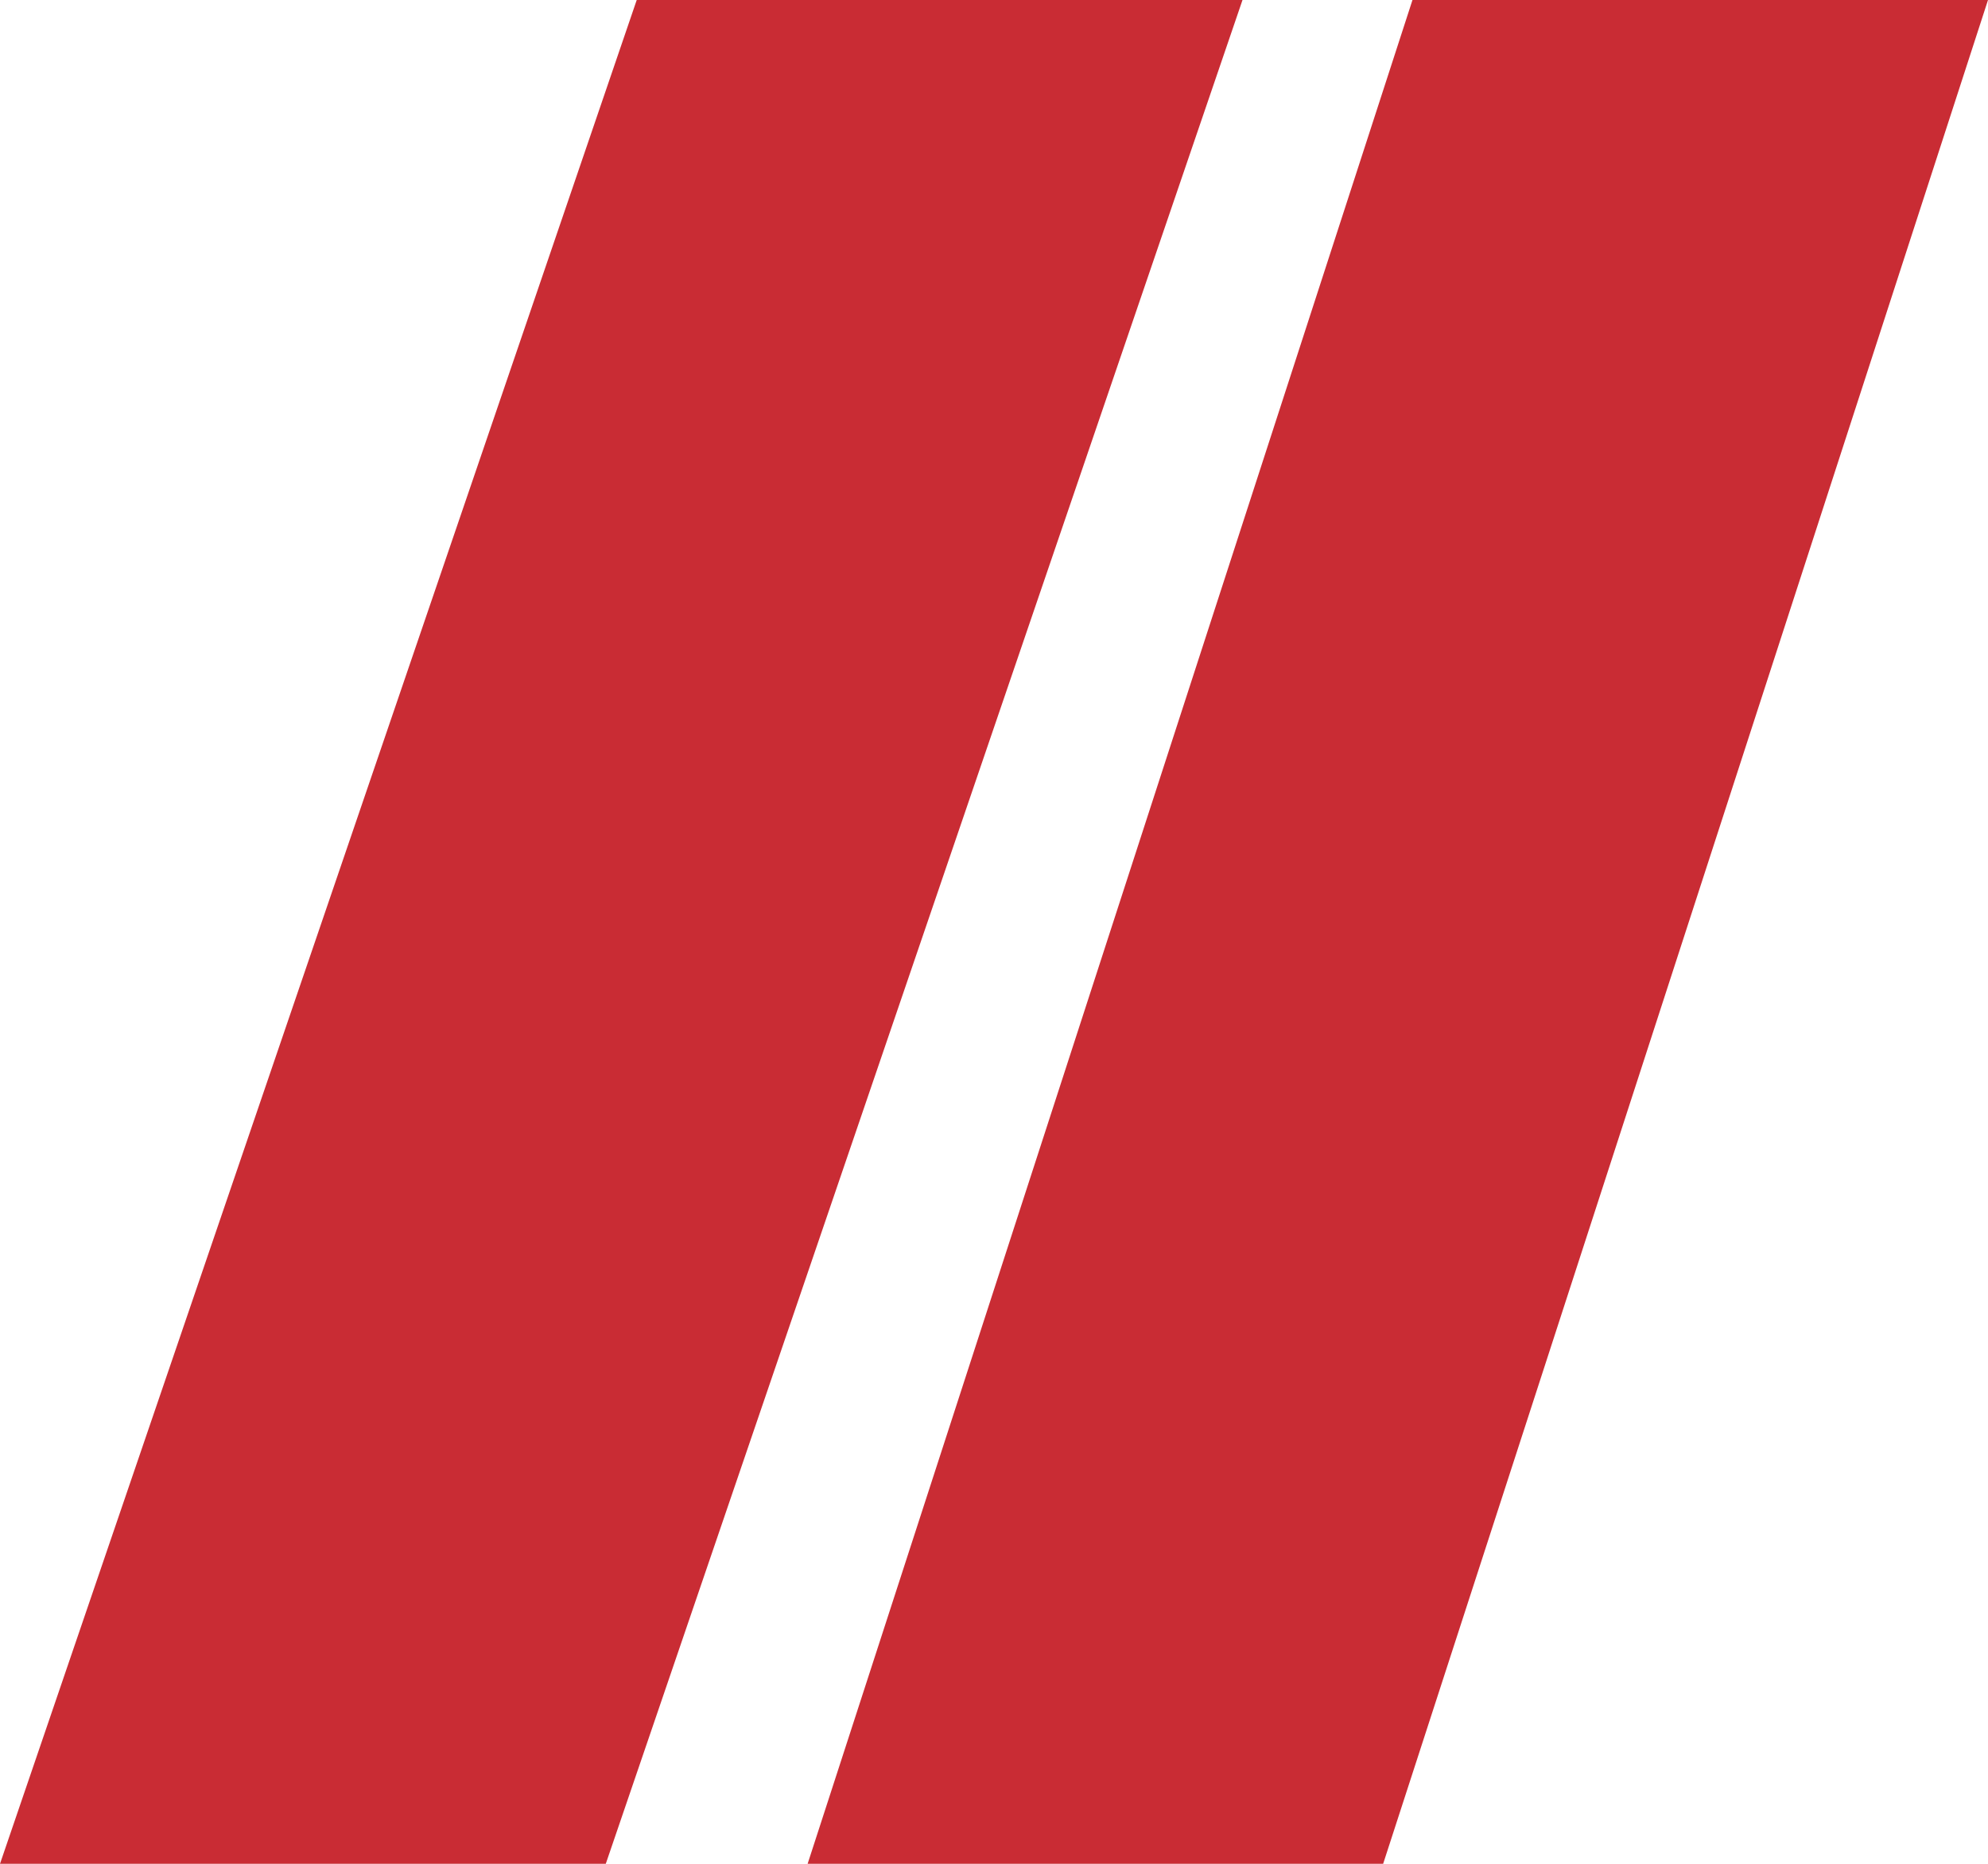
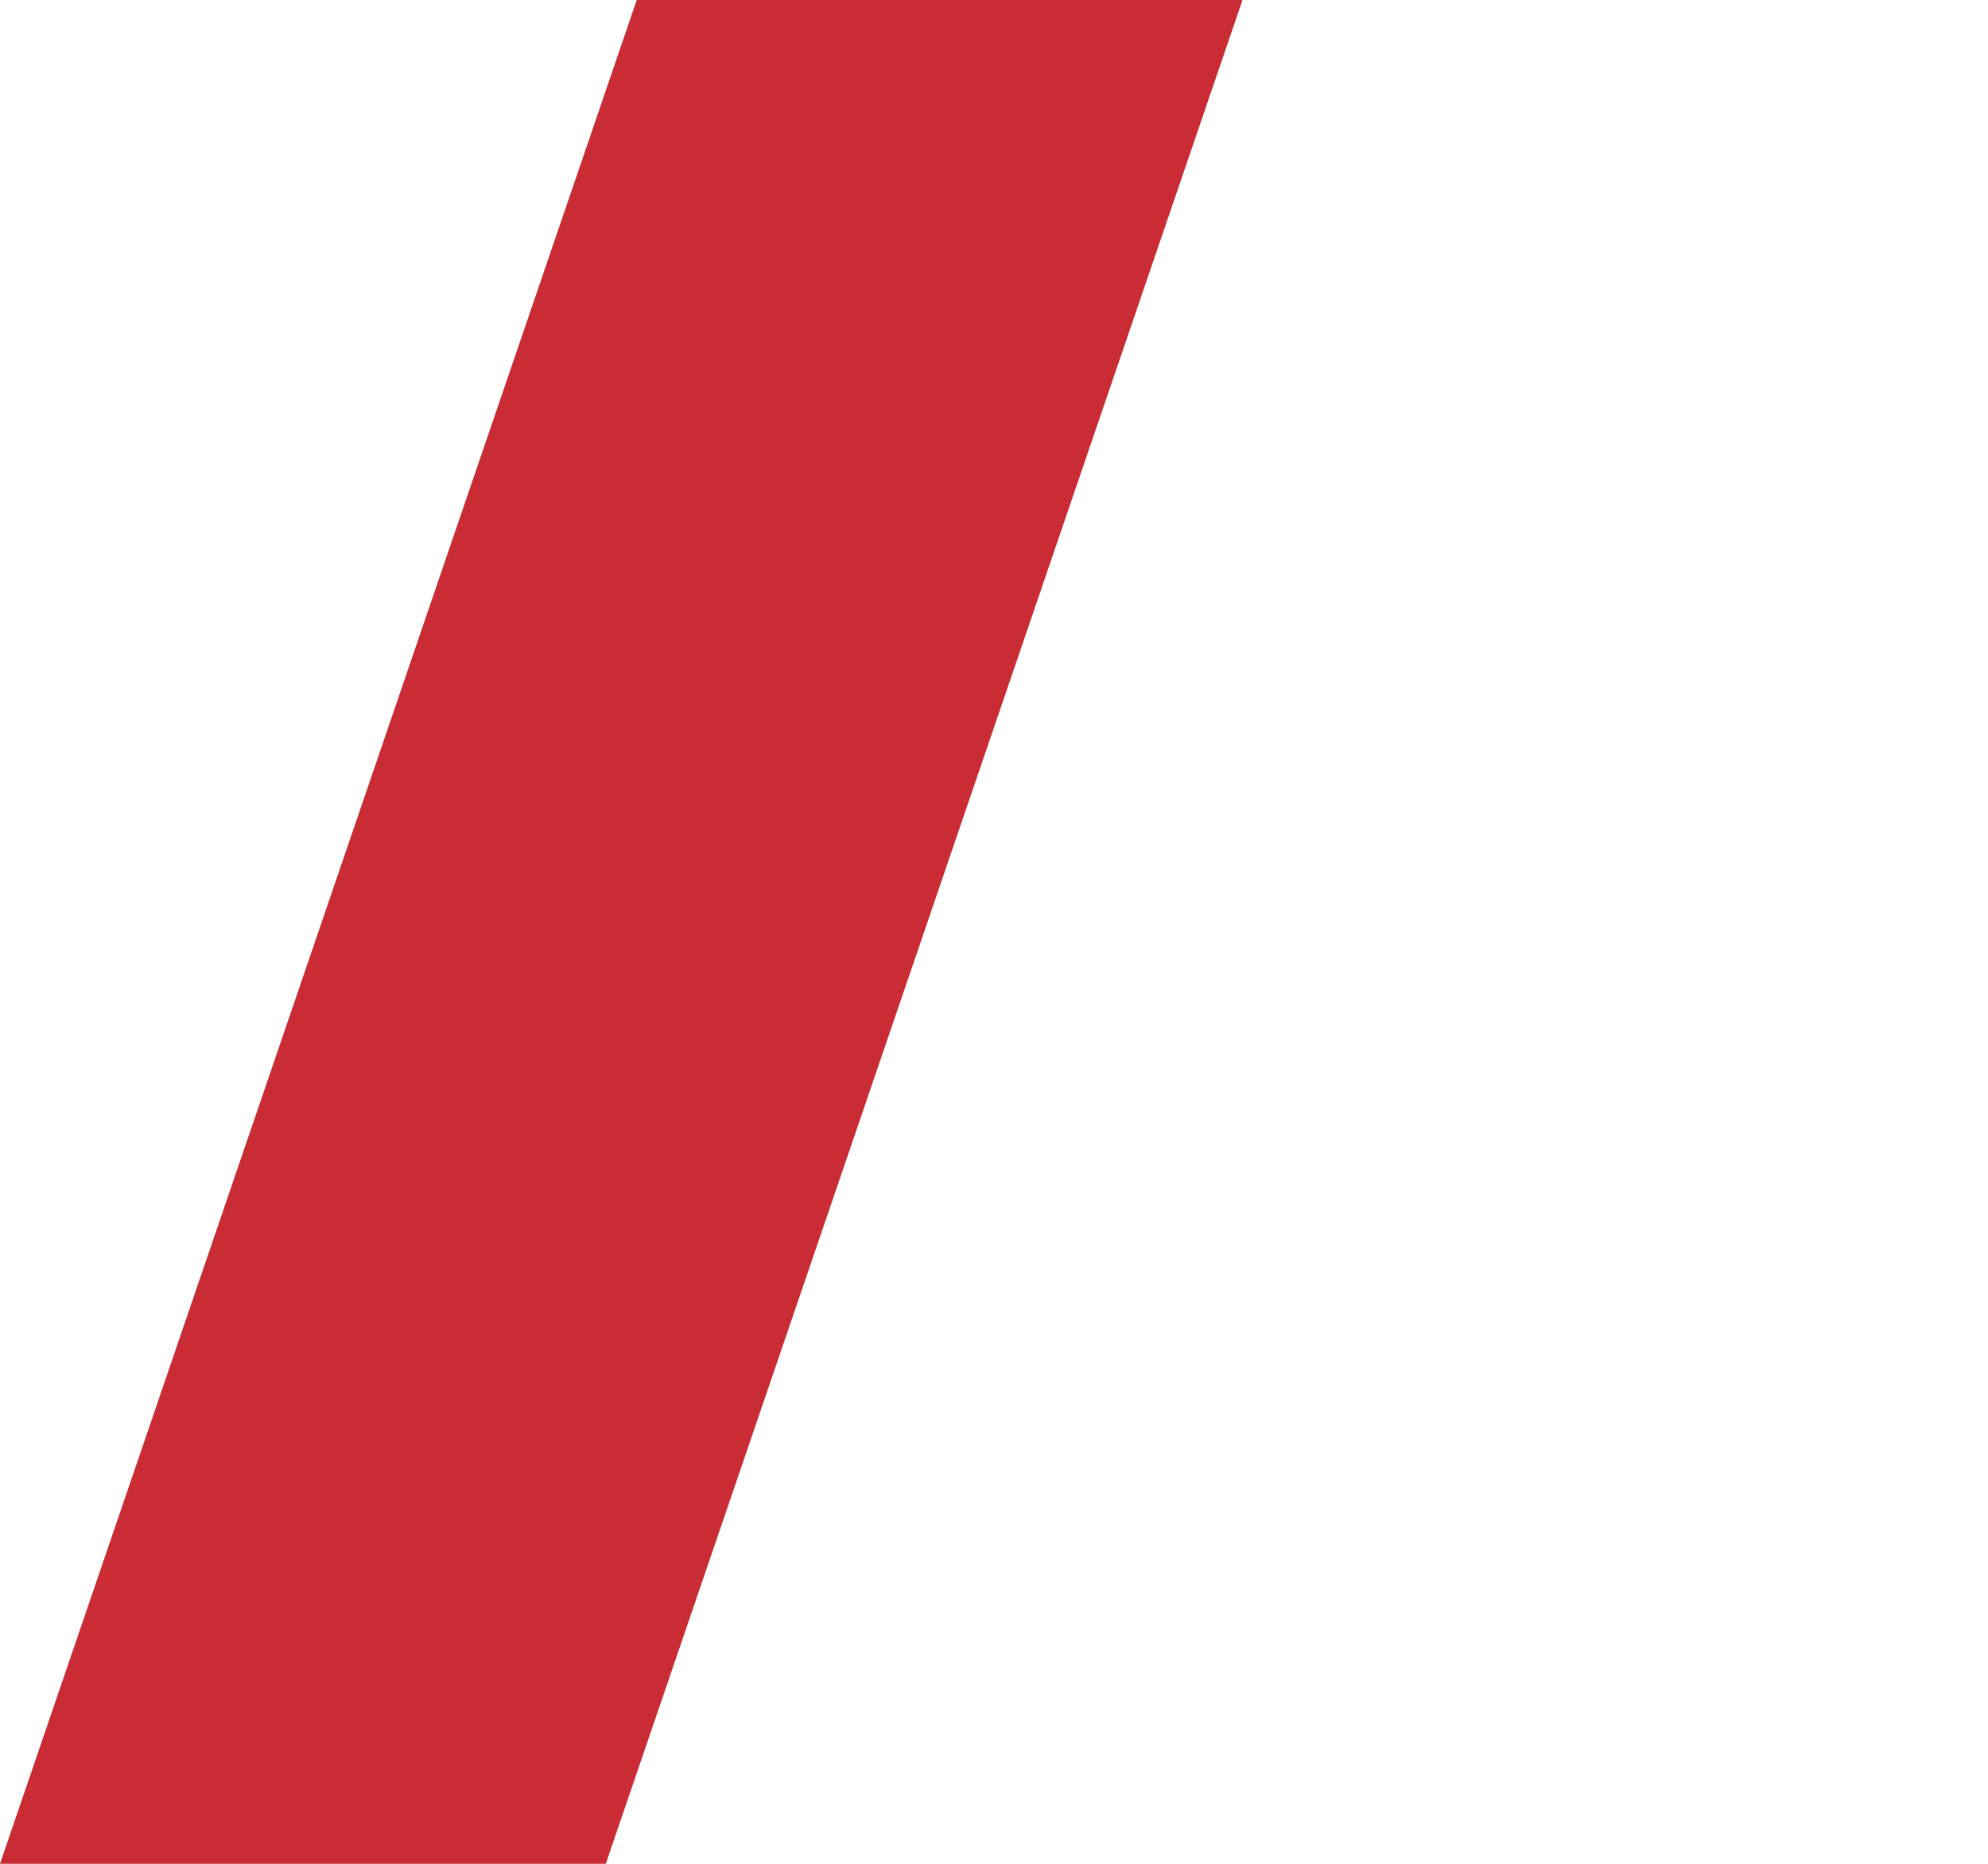
<svg xmlns="http://www.w3.org/2000/svg" width="32" height="30" viewBox="0 0 32 30" fill="none">
-   <path d="M22.736 0H32L22.264 30H13L22.736 0Z" fill="#C92C34" />
  <path d="M10.249 0H20L9.751 30H0L10.249 0Z" fill="#C92C34" />
</svg>